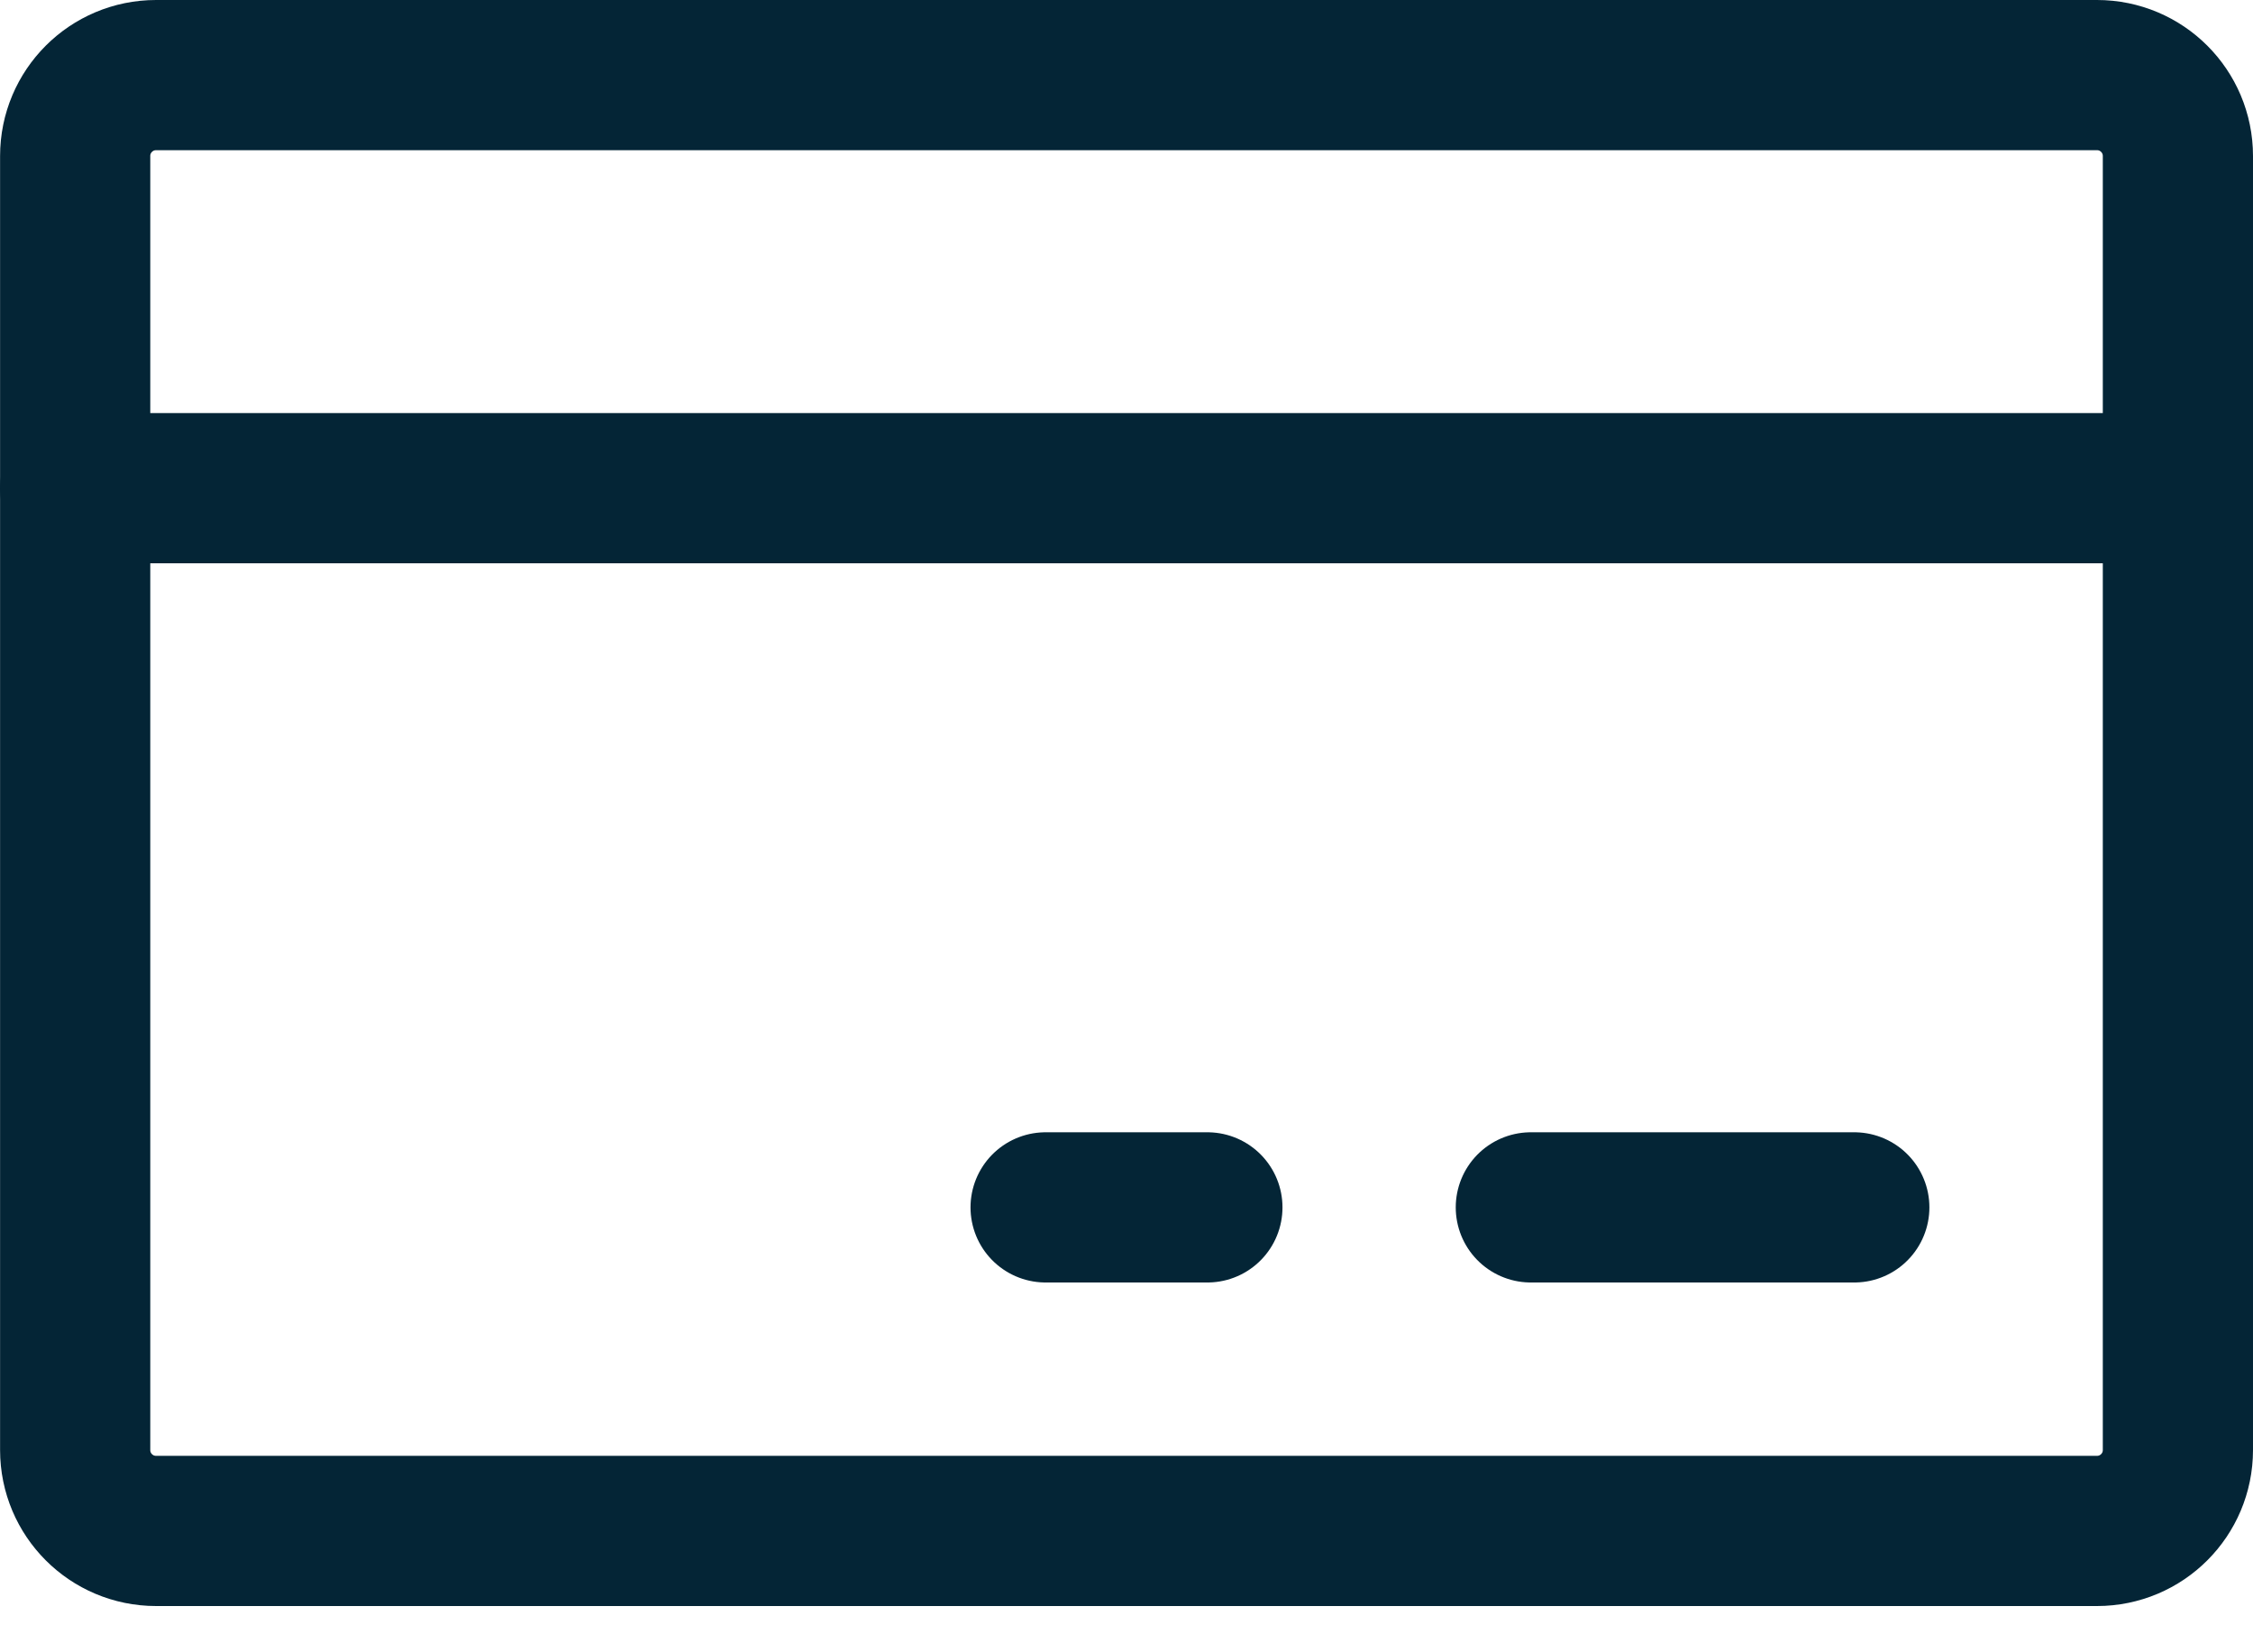
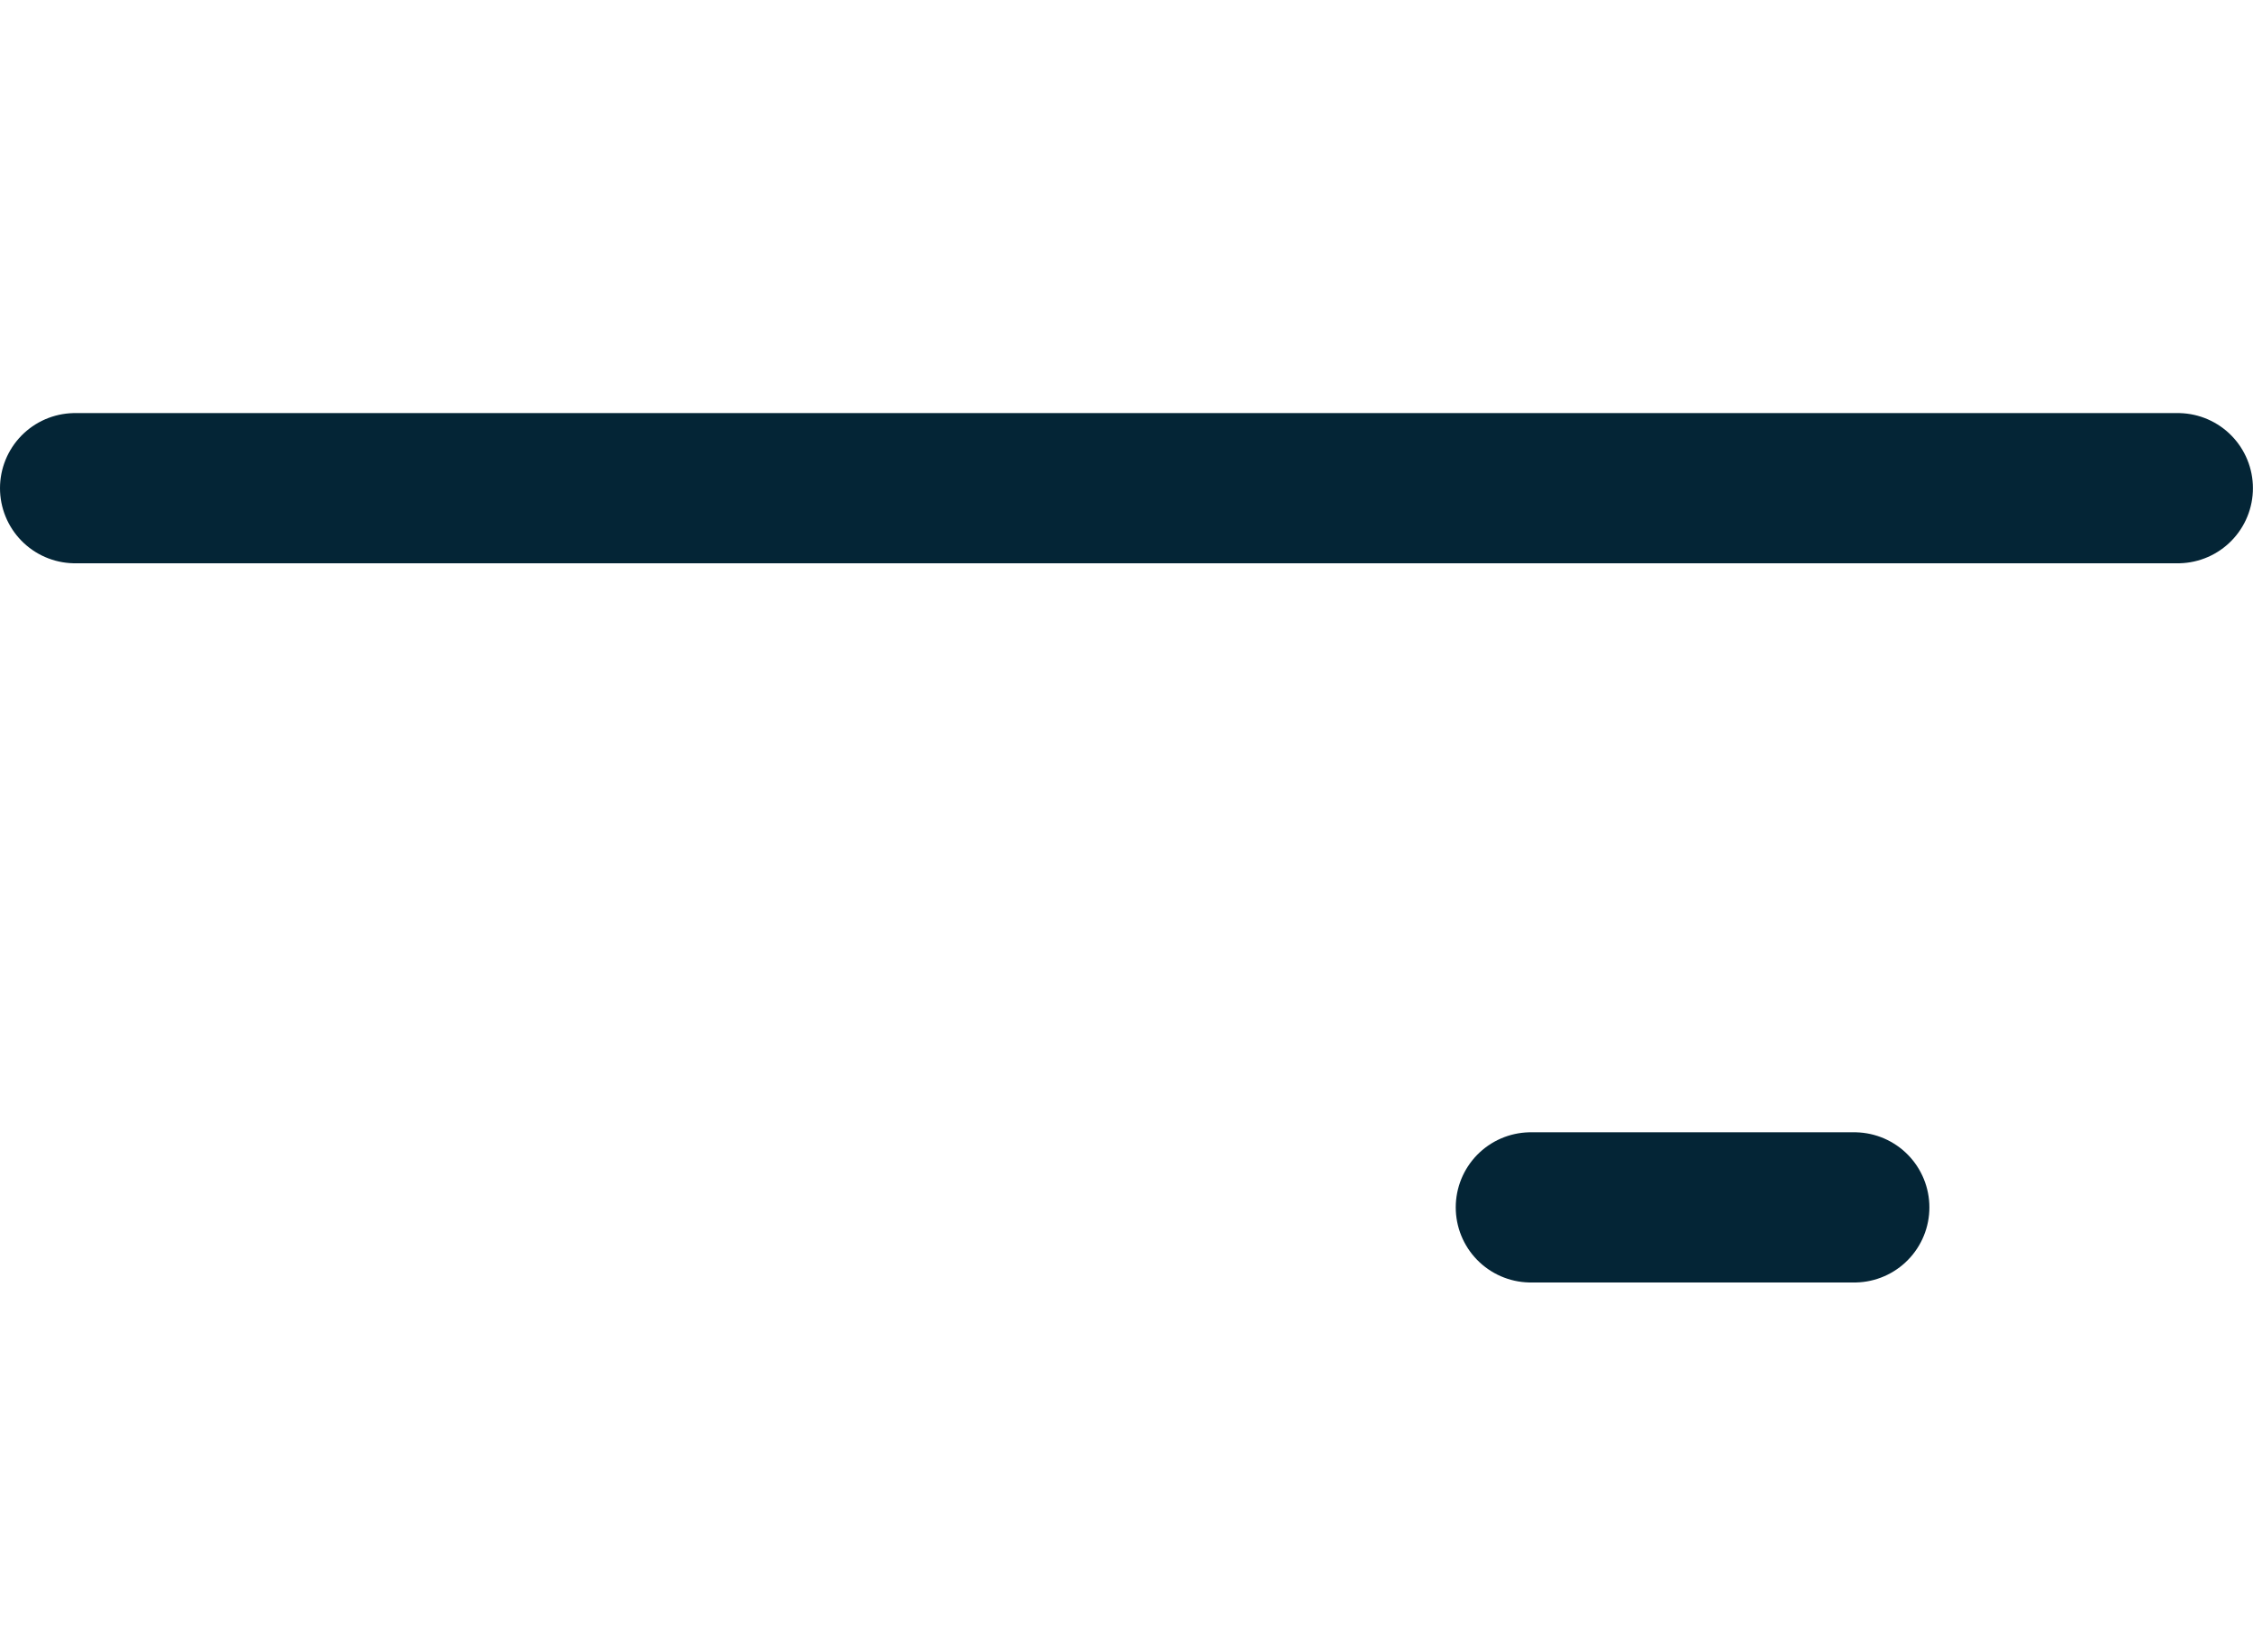
<svg xmlns="http://www.w3.org/2000/svg" width="30" height="22" viewBox="0 0 30 22" fill="none">
  <g id="CreditCard">
-     <path id="Vector" d="M27.923 1H2.078C1.483 1 1.001 1.482 1.001 2.077V19.307C1.001 19.902 1.483 20.384 2.078 20.384H27.923C28.518 20.384 29 19.902 29 19.307V2.077C29 1.482 28.518 1 27.923 1Z" stroke="#042536" stroke-width="2" stroke-linecap="round" stroke-linejoin="round" />
    <path id="Vector_2" d="M20.384 16.076H24.691" stroke="#042536" stroke-width="2" stroke-linecap="round" stroke-linejoin="round" />
-     <path id="Vector_3" d="M13.923 16.076H16.077" stroke="#042536" stroke-width="2" stroke-linecap="round" stroke-linejoin="round" />
    <path id="Vector_4" d="M1 6.5H28.999" stroke="#042536" stroke-width="2" stroke-linecap="round" stroke-linejoin="round" />
  </g>
</svg>